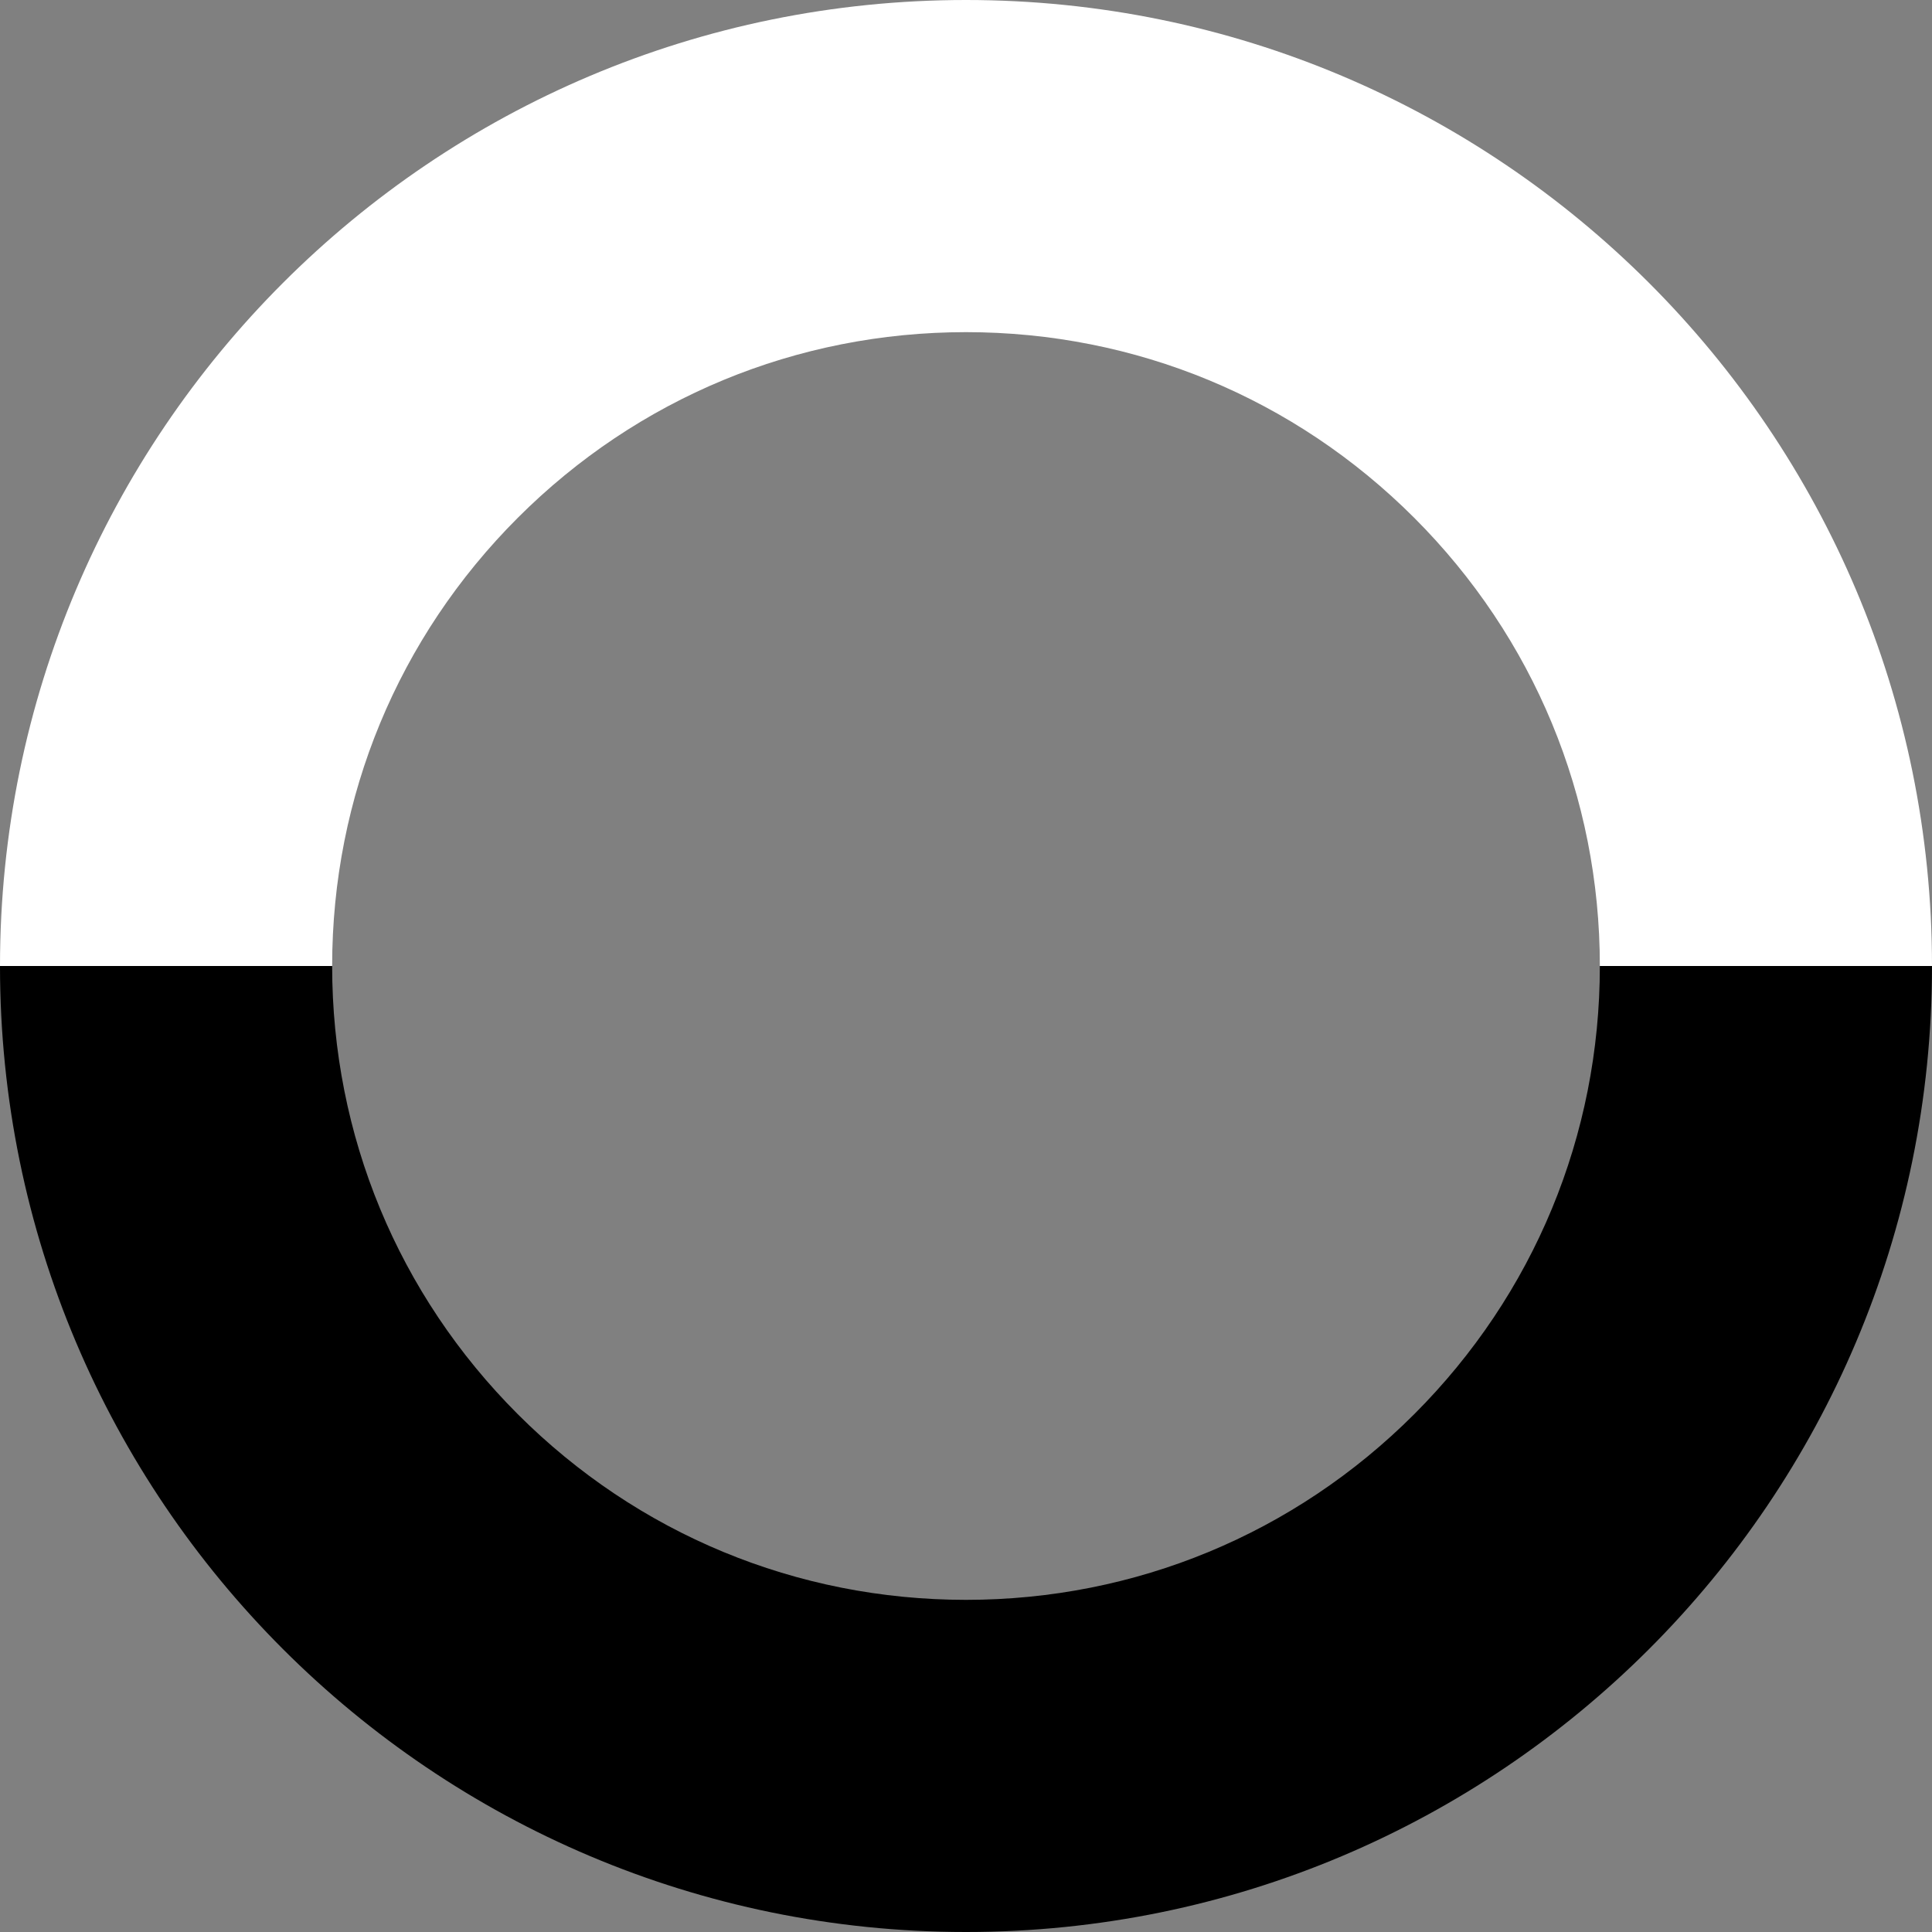
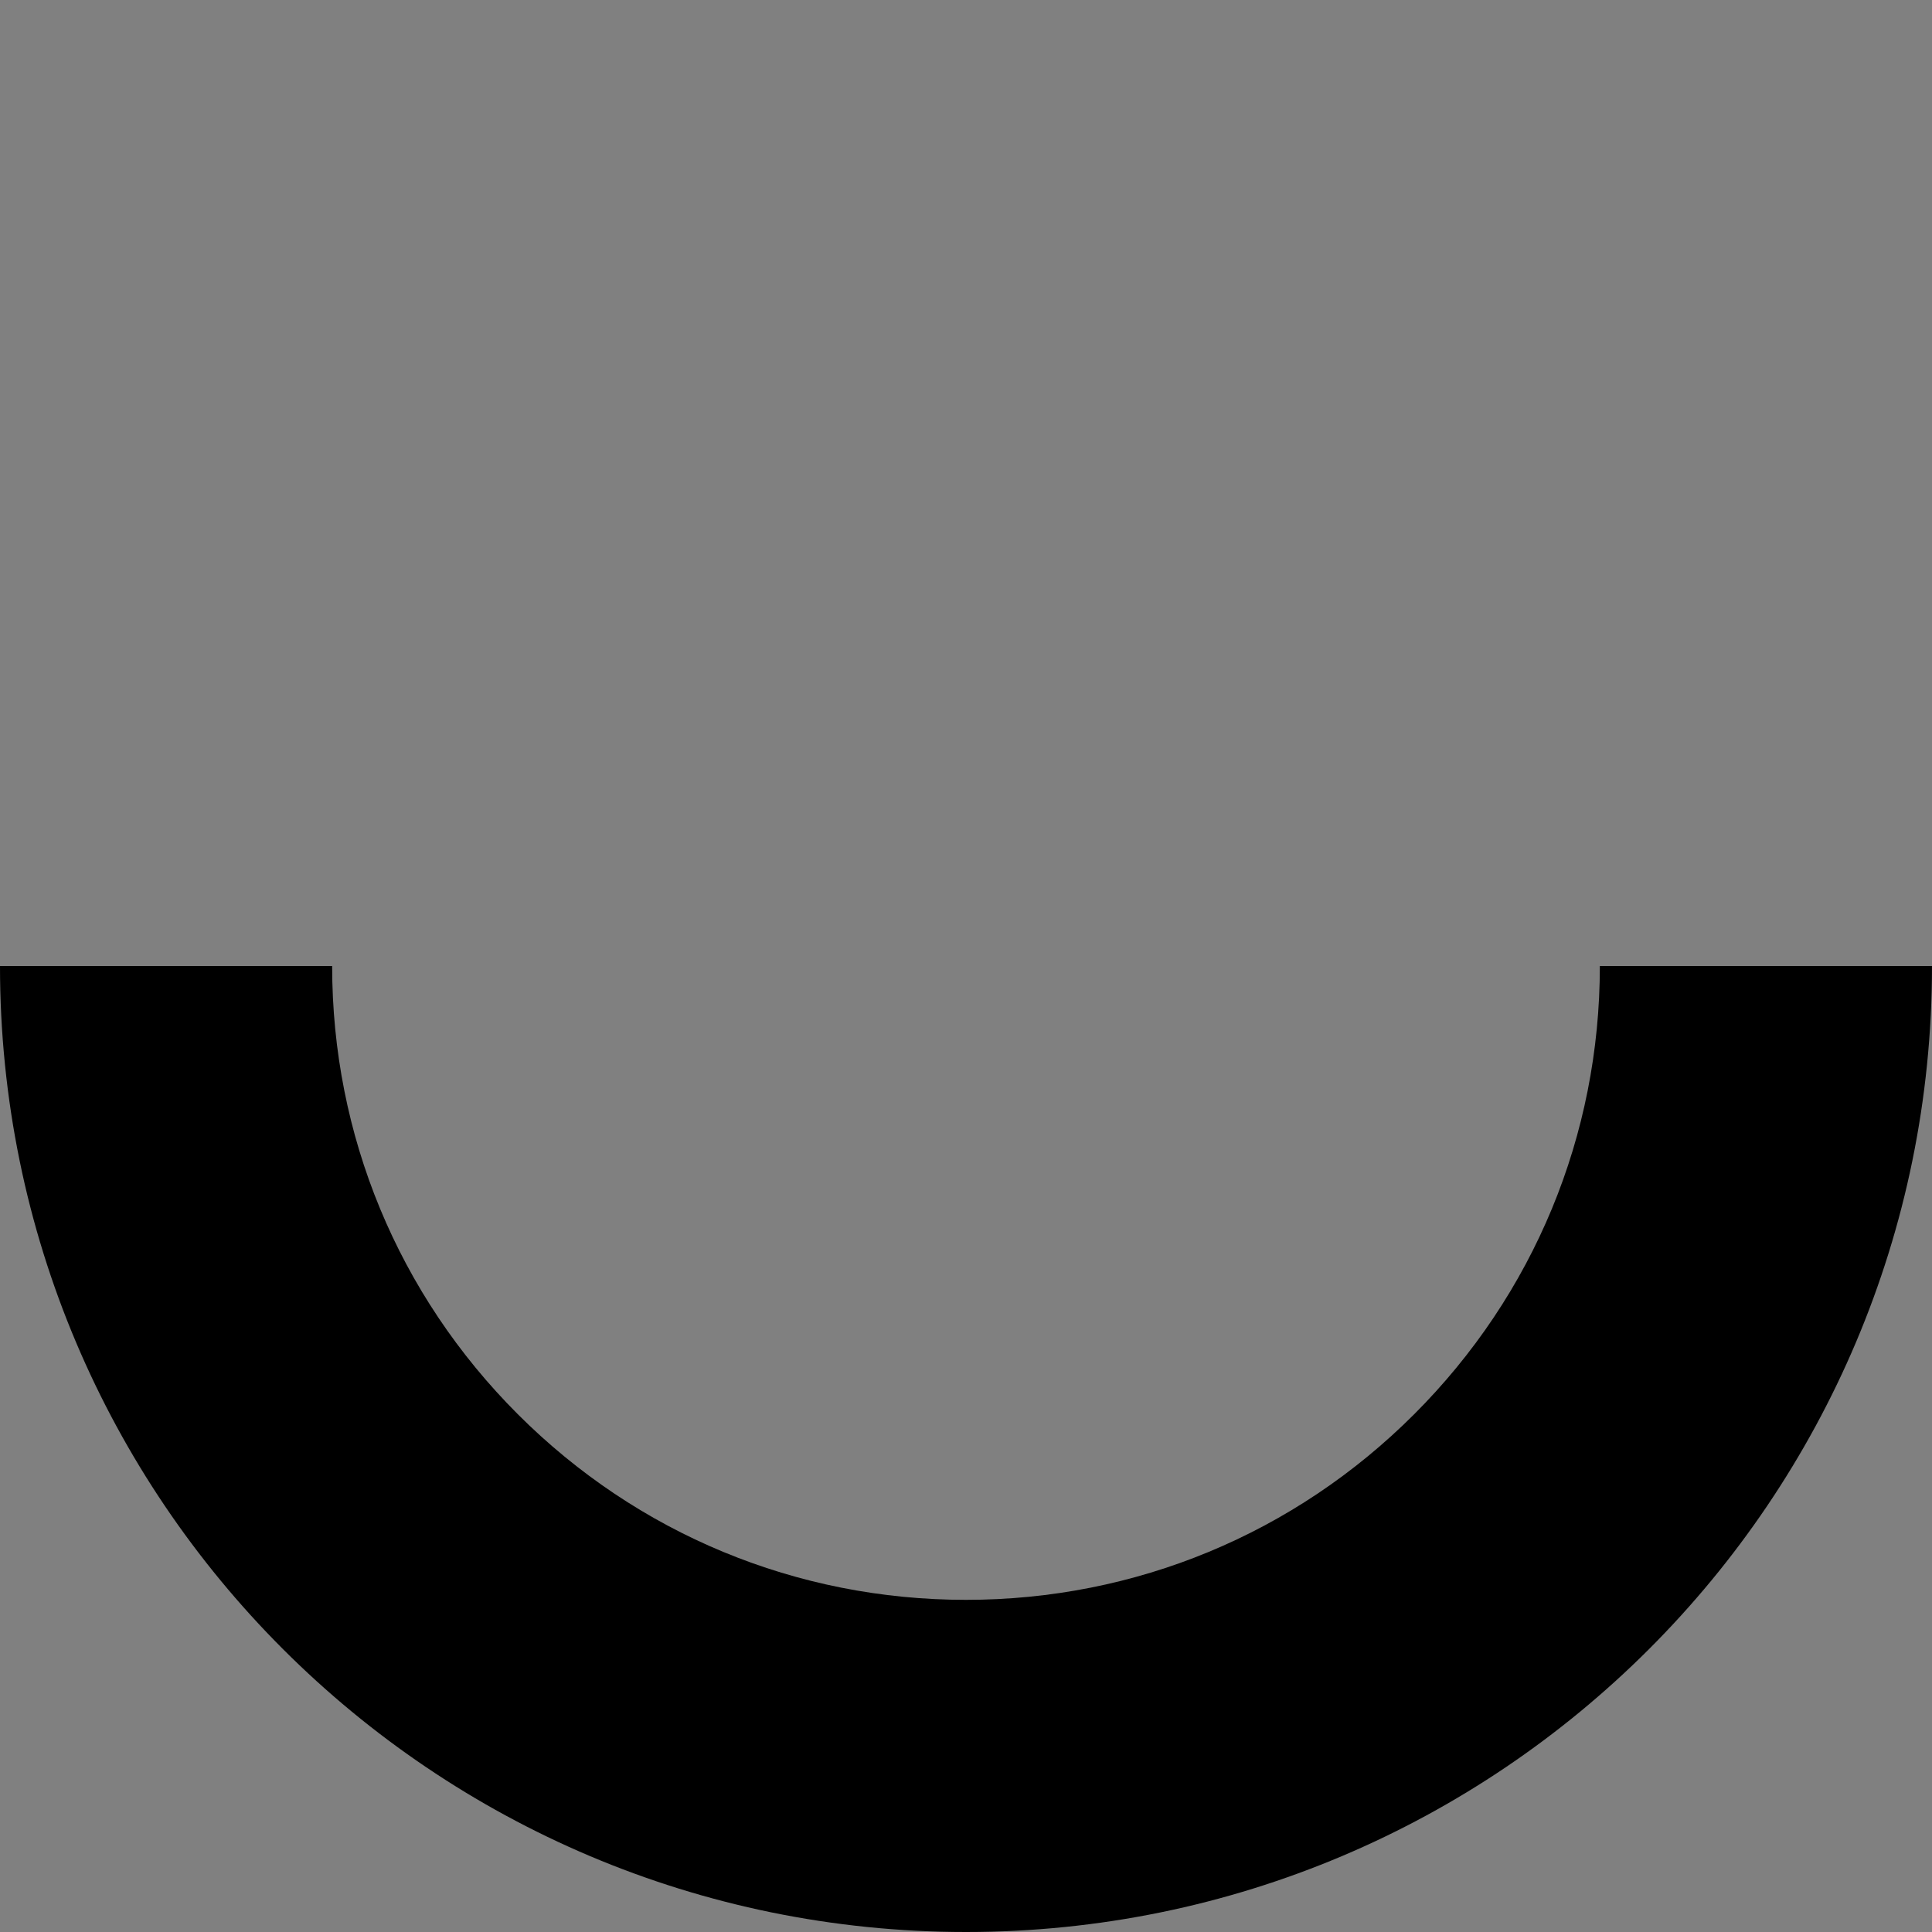
<svg xmlns="http://www.w3.org/2000/svg" id="_レイヤー_2" width="698" height="698" viewBox="0 0 698 698">
  <rect x="0" y="0" width="698" height="698" fill="#808080" stroke="none" />
  <defs>
    <style>.cls-1{fill:#fff;}</style>
  </defs>
  <g id="_レイヤー_1-2">
-     <path class="cls-1" d="m349,0C156.25,0,0,156.25,0,349h120c0-61.17,23.82-118.68,67.07-161.93,43.25-43.25,100.76-67.07,161.93-67.07s118.68,23.82,161.93,67.07c43.25,43.25,67.07,100.76,67.07,161.93h120C698,156.25,541.75,0,349,0Z" />
    <path d="m510.93,510.93c-43.25,43.25-100.76,67.07-161.93,67.07s-118.68-23.82-161.93-67.07c-43.25-43.25-67.07-100.76-67.07-161.93H0c0,192.75,156.25,349,349,349s349-156.25,349-349h-120c0,61.17-23.82,118.68-67.07,161.93Z" />
  </g>
</svg>